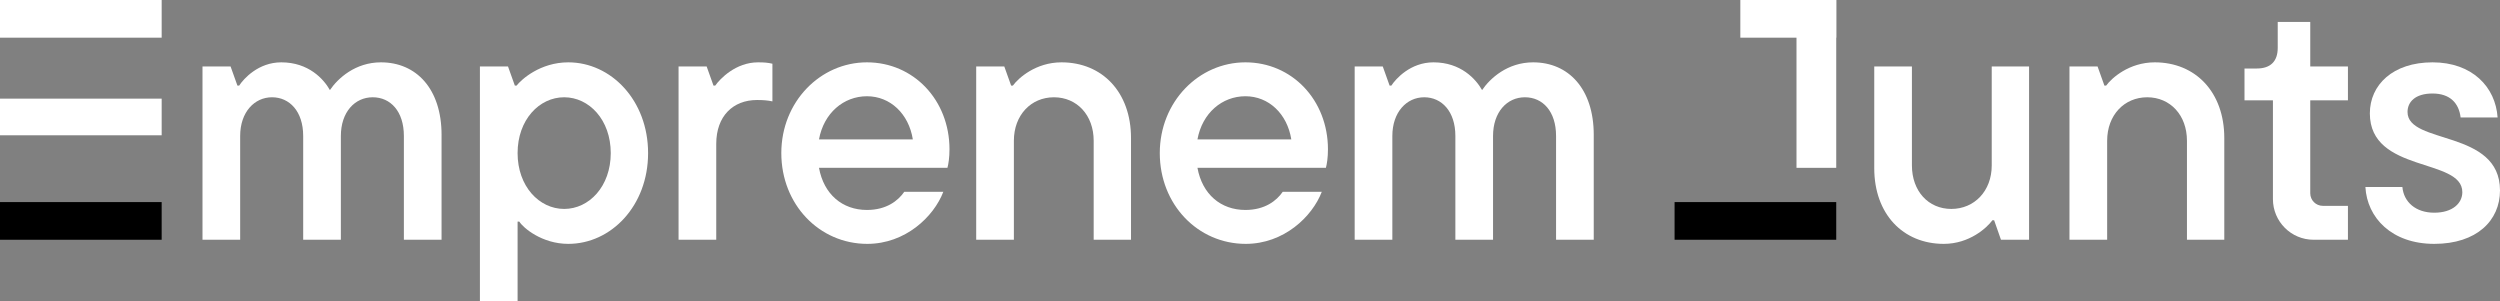
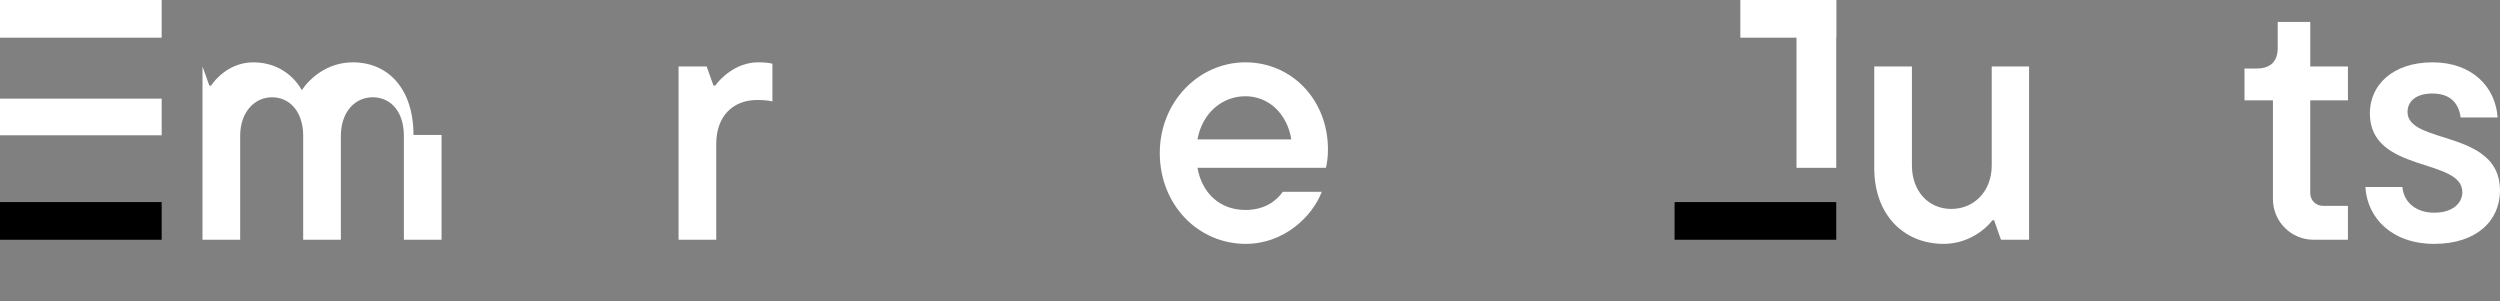
<svg xmlns="http://www.w3.org/2000/svg" xmlns:ns1="http://sodipodi.sourceforge.net/DTD/sodipodi-0.dtd" xmlns:ns2="http://www.inkscape.org/namespaces/inkscape" id="Capa_2" data-name="Capa 2" viewBox="0 0 8294.44 1000" version="1.1" ns1:docname="logoEJS24_blanco_c.svg" ns2:version="1.4 (86a8ad7, 2024-10-11)">
  <rect x="0" y="0" width="8294.44" height="1000" fill="#808080" stroke="none" />
  <ns1:namedview id="namedview15" pagecolor="#ffffff" bordercolor="#000000" borderopacity="0.25" ns2:showpageshadow="2" ns2:pageopacity="0.0" ns2:pagecheckerboard="0" ns2:deskcolor="#d1d1d1" ns2:zoom="0.15532676" ns2:cx="3923.9858" ns2:cy="402.37754" ns2:window-width="1920" ns2:window-height="1129" ns2:window-x="-8" ns2:window-y="-8" ns2:window-maximized="1" ns2:current-layer="Capa_2" />
  <defs id="defs1">
    <style id="style1">
      .cls-1 {
        fill: #fff;
      }

      .cls-2 {
        fill: #f85272;
      }
    </style>
  </defs>
  <g id="Capa_1-2" data-name="Capa 1">
    <g id="g15">
-       <path class="cls-1" d="M1464.98,447.73v347.73h-125v-344.32c0-81.82-44.32-128.41-103.4-128.41s-105.68,48.87-105.68,128.41v344.32h-125v-344.32c0-81.82-45.46-128.41-103.41-128.41s-105.68,48.87-105.68,128.41v344.32h-124.99V220.46h93.18l22.73,63.63h5.68c14.77-22.73,63.64-77.27,139.77-77.27,90.91,0,140.92,55.68,161.36,92.05,26.14-38.64,84.09-92.05,169.32-92.05,117.05,0,201.14,87.5,201.14,240.91Z" id="path1" />
-       <path class="cls-1" d="M1592.23,1000V220.46h93.19l22.73,63.63h5.68c15.91-20.45,78.41-77.27,171.6-77.27,142.04,0,264.77,126.14,264.77,301.13s-122.73,301.14-264.77,301.14c-87.51,0-150-53.41-162.51-73.86h-5.68v264.77h-125ZM2026.33,507.95c0-110.22-71.6-185.23-154.55-185.23s-154.54,75-154.54,185.23,71.6,185.24,154.54,185.24,154.55-75,154.55-185.24Z" id="path2" />
+       <path class="cls-1" d="M1464.98,447.73v347.73h-125v-344.32c0-81.82-44.32-128.41-103.4-128.41s-105.68,48.87-105.68,128.41v344.32h-125v-344.32c0-81.82-45.46-128.41-103.41-128.41s-105.68,48.87-105.68,128.41v344.32h-124.99V220.46l22.73,63.63h5.68c14.77-22.73,63.64-77.27,139.77-77.27,90.91,0,140.92,55.68,161.36,92.05,26.14-38.64,84.09-92.05,169.32-92.05,117.05,0,201.14,87.5,201.14,240.91Z" id="path1" />
      <path class="cls-1" d="M2251.32,795.45V220.46h93.18l22.73,63.63h5.68c15.91-22.73,68.19-77.27,142.05-77.27,20.45,0,32.96,1.13,47.73,4.54v125c-15.91-3.41-30.67-4.55-51.13-4.55-79.54,0-135.22,53.42-135.22,145.46v318.19h-125Z" id="path3" />
-       <path class="cls-1" d="M3143.37,556.82h-426.14c15.9,87.5,77.27,139.77,159.08,139.77,64.78,0,103.41-30.68,123.86-60.23h129.55c-31.81,82.96-126.14,172.73-252.28,172.73-159.08,0-285.23-130.69-285.23-301.14s129.55-301.13,284.1-301.13,273.87,124.99,273.87,288.64c0,27.28-3.41,48.86-6.81,61.36ZM2717.23,462.5h311.35c-13.63-85.22-74.99-143.18-152.27-143.18s-143.18,55.68-159.08,143.18Z" id="path4" />
-       <path class="cls-1" d="M3238.81,795.45V220.46h93.18l22.73,63.63h5.68c18.19-25,76.14-77.27,161.37-77.27,135.22,0,230.68,98.86,230.68,251.14v337.5h-123.86v-328.41c0-85.23-55.68-144.32-131.82-144.32s-132.95,59.09-132.95,144.32v328.41h-125Z" id="path5" />
      <path class="cls-1" d="M4399.04,556.82h-426.14c15.91,87.5,77.28,139.77,159.1,139.77,64.76,0,103.4-30.68,123.86-60.23h129.54c-31.82,82.96-126.14,172.73-252.27,172.73-159.09,0-285.23-130.69-285.23-301.14s129.54-301.13,284.1-301.13,273.86,124.99,273.86,288.64c0,27.28-3.41,48.86-6.81,61.36ZM3972.89,462.5h311.37c-13.64-85.22-75-143.18-152.27-143.18s-143.19,55.68-159.1,143.18Z" id="path6" />
-       <path class="cls-1" d="M5287.67,447.73v347.73h-125v-344.32c0-81.82-44.32-128.41-103.41-128.41s-105.68,48.87-105.68,128.41v344.32h-124.99v-344.32c0-81.82-45.46-128.41-103.42-128.41s-105.68,48.87-105.68,128.41v344.32h-124.99V220.46h93.19l22.73,63.63h5.68c14.77-22.73,63.63-77.27,139.77-77.27,90.9,0,140.91,55.68,161.36,92.05,26.13-38.64,84.09-92.05,169.32-92.05,117.05,0,201.14,87.5,201.14,240.91Z" id="path7" />
      <path class="cls-1" d="M6218.34,557.95V220.46h124.99v328.41c0,85.23,54.55,144.32,130.69,144.32s134.09-59.09,134.09-144.32V220.46h123.86v575h-93.18l-22.73-64.77h-5.68c-18.19,25-76.14,78.41-161.37,78.41-135.22,0-230.68-98.86-230.68-251.14Z" id="path8" />
-       <path class="cls-1" d="M6866.05,795.45V220.46h93.19l22.73,63.63h5.68c18.18-25,76.12-77.27,161.36-77.27,135.22,0,230.69,98.86,230.69,251.14v337.5h-123.87v-328.41c0-85.23-55.68-144.32-131.82-144.32s-132.96,59.09-132.96,144.32v328.41h-124.99Z" id="path9" />
      <path class="cls-1" d="M7847.86,620.46h122.72c4.55,50,44.32,85.22,105.68,85.22s93.19-31.81,93.19-68.18c0-114.77-306.82-62.51-306.82-261.37,0-94.31,76.13-169.31,207.95-169.31s209.09,81.82,215.91,182.95h-122.72c-5.69-47.73-35.23-79.54-93.19-79.54s-82.95,28.41-82.95,61.36c0,109.09,306.81,56.82,306.81,260.23,0,99.99-77.27,177.27-218.18,177.27s-222.72-86.37-228.4-188.63Z" id="path10" />
      <g id="g12">
        <polygon class="cls-1" points="536.36 448.86 536.36 327.27 131.82 327.27 0 327.27 0 448.86 131.82 448.86 536.36 448.86" id="polygon10" />
        <polygon class="cls-1" points="131.82 125 536.36 125 536.36 0 0 0 0 125 131.82 125" id="polygon11" />
        <polygon class="cls-2" points="536.36 670.46 131.82 670.46 0 670.46 0 795.45 536.36 795.45 536.36 670.46 536.36 670.46" id="polygon12" style="fill:#000000" />
      </g>
      <g id="g14">
        <rect class="cls-1" x="5960.38" width="131.83" height="556.82" id="rect12" />
        <polygon class="cls-2" points="6092.21 670.46 5687.67 670.46 5555.85 670.46 5555.85 795.45 6092.21 795.45 6092.21 670.46 6092.21 670.46" id="polygon13" style="fill:#000000" />
        <polygon class="cls-1" points="6092.21 0 5774.05 0 5774.05 125 6092.21 125 6092.21 0 6092.21 0" id="polygon14" />
      </g>
      <path class="cls-1" d="M7789.92,332.95v-112.5h-125V72.73h-107.95v86.37c0,44.32-23.87,68.18-69.32,68.18h-40.91v105.68h94.32v327.61c0,74.49,60.39,134.88,134.88,134.88h113.98v-112.5h-83.34c-23.01,0-41.67-18.65-41.67-41.67v-308.33h125Z" id="path14" />
    </g>
  </g>
</svg>